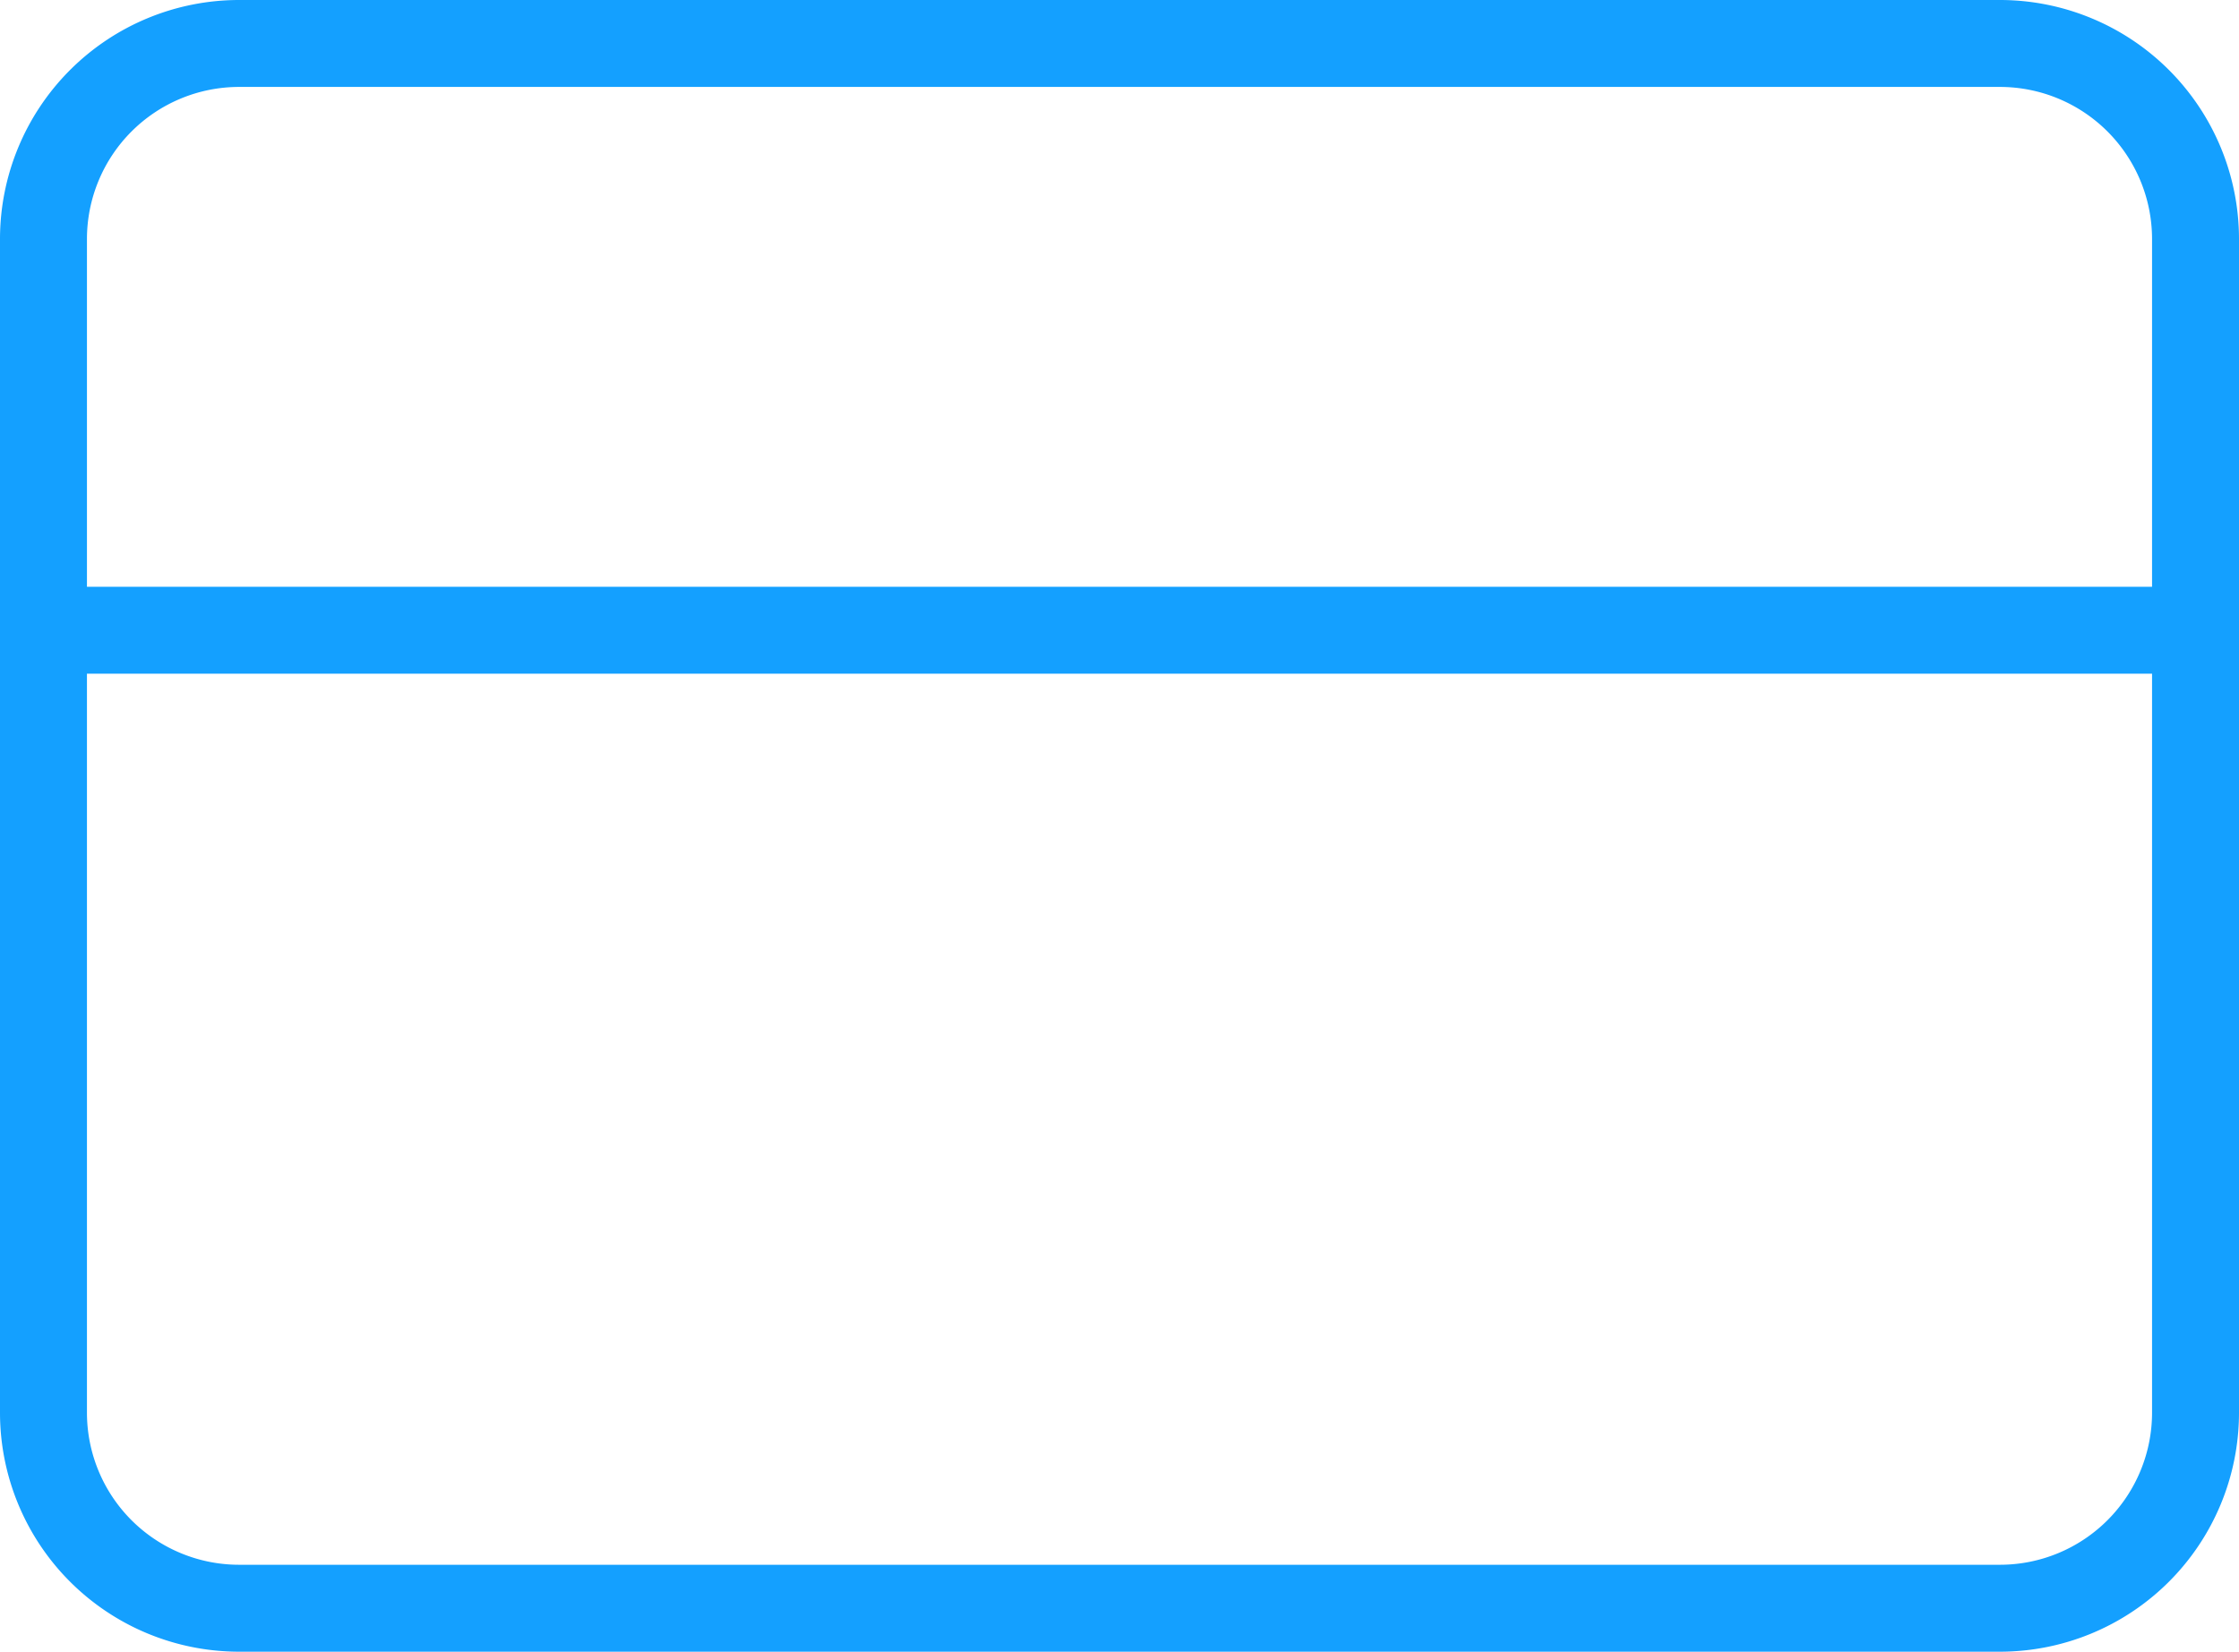
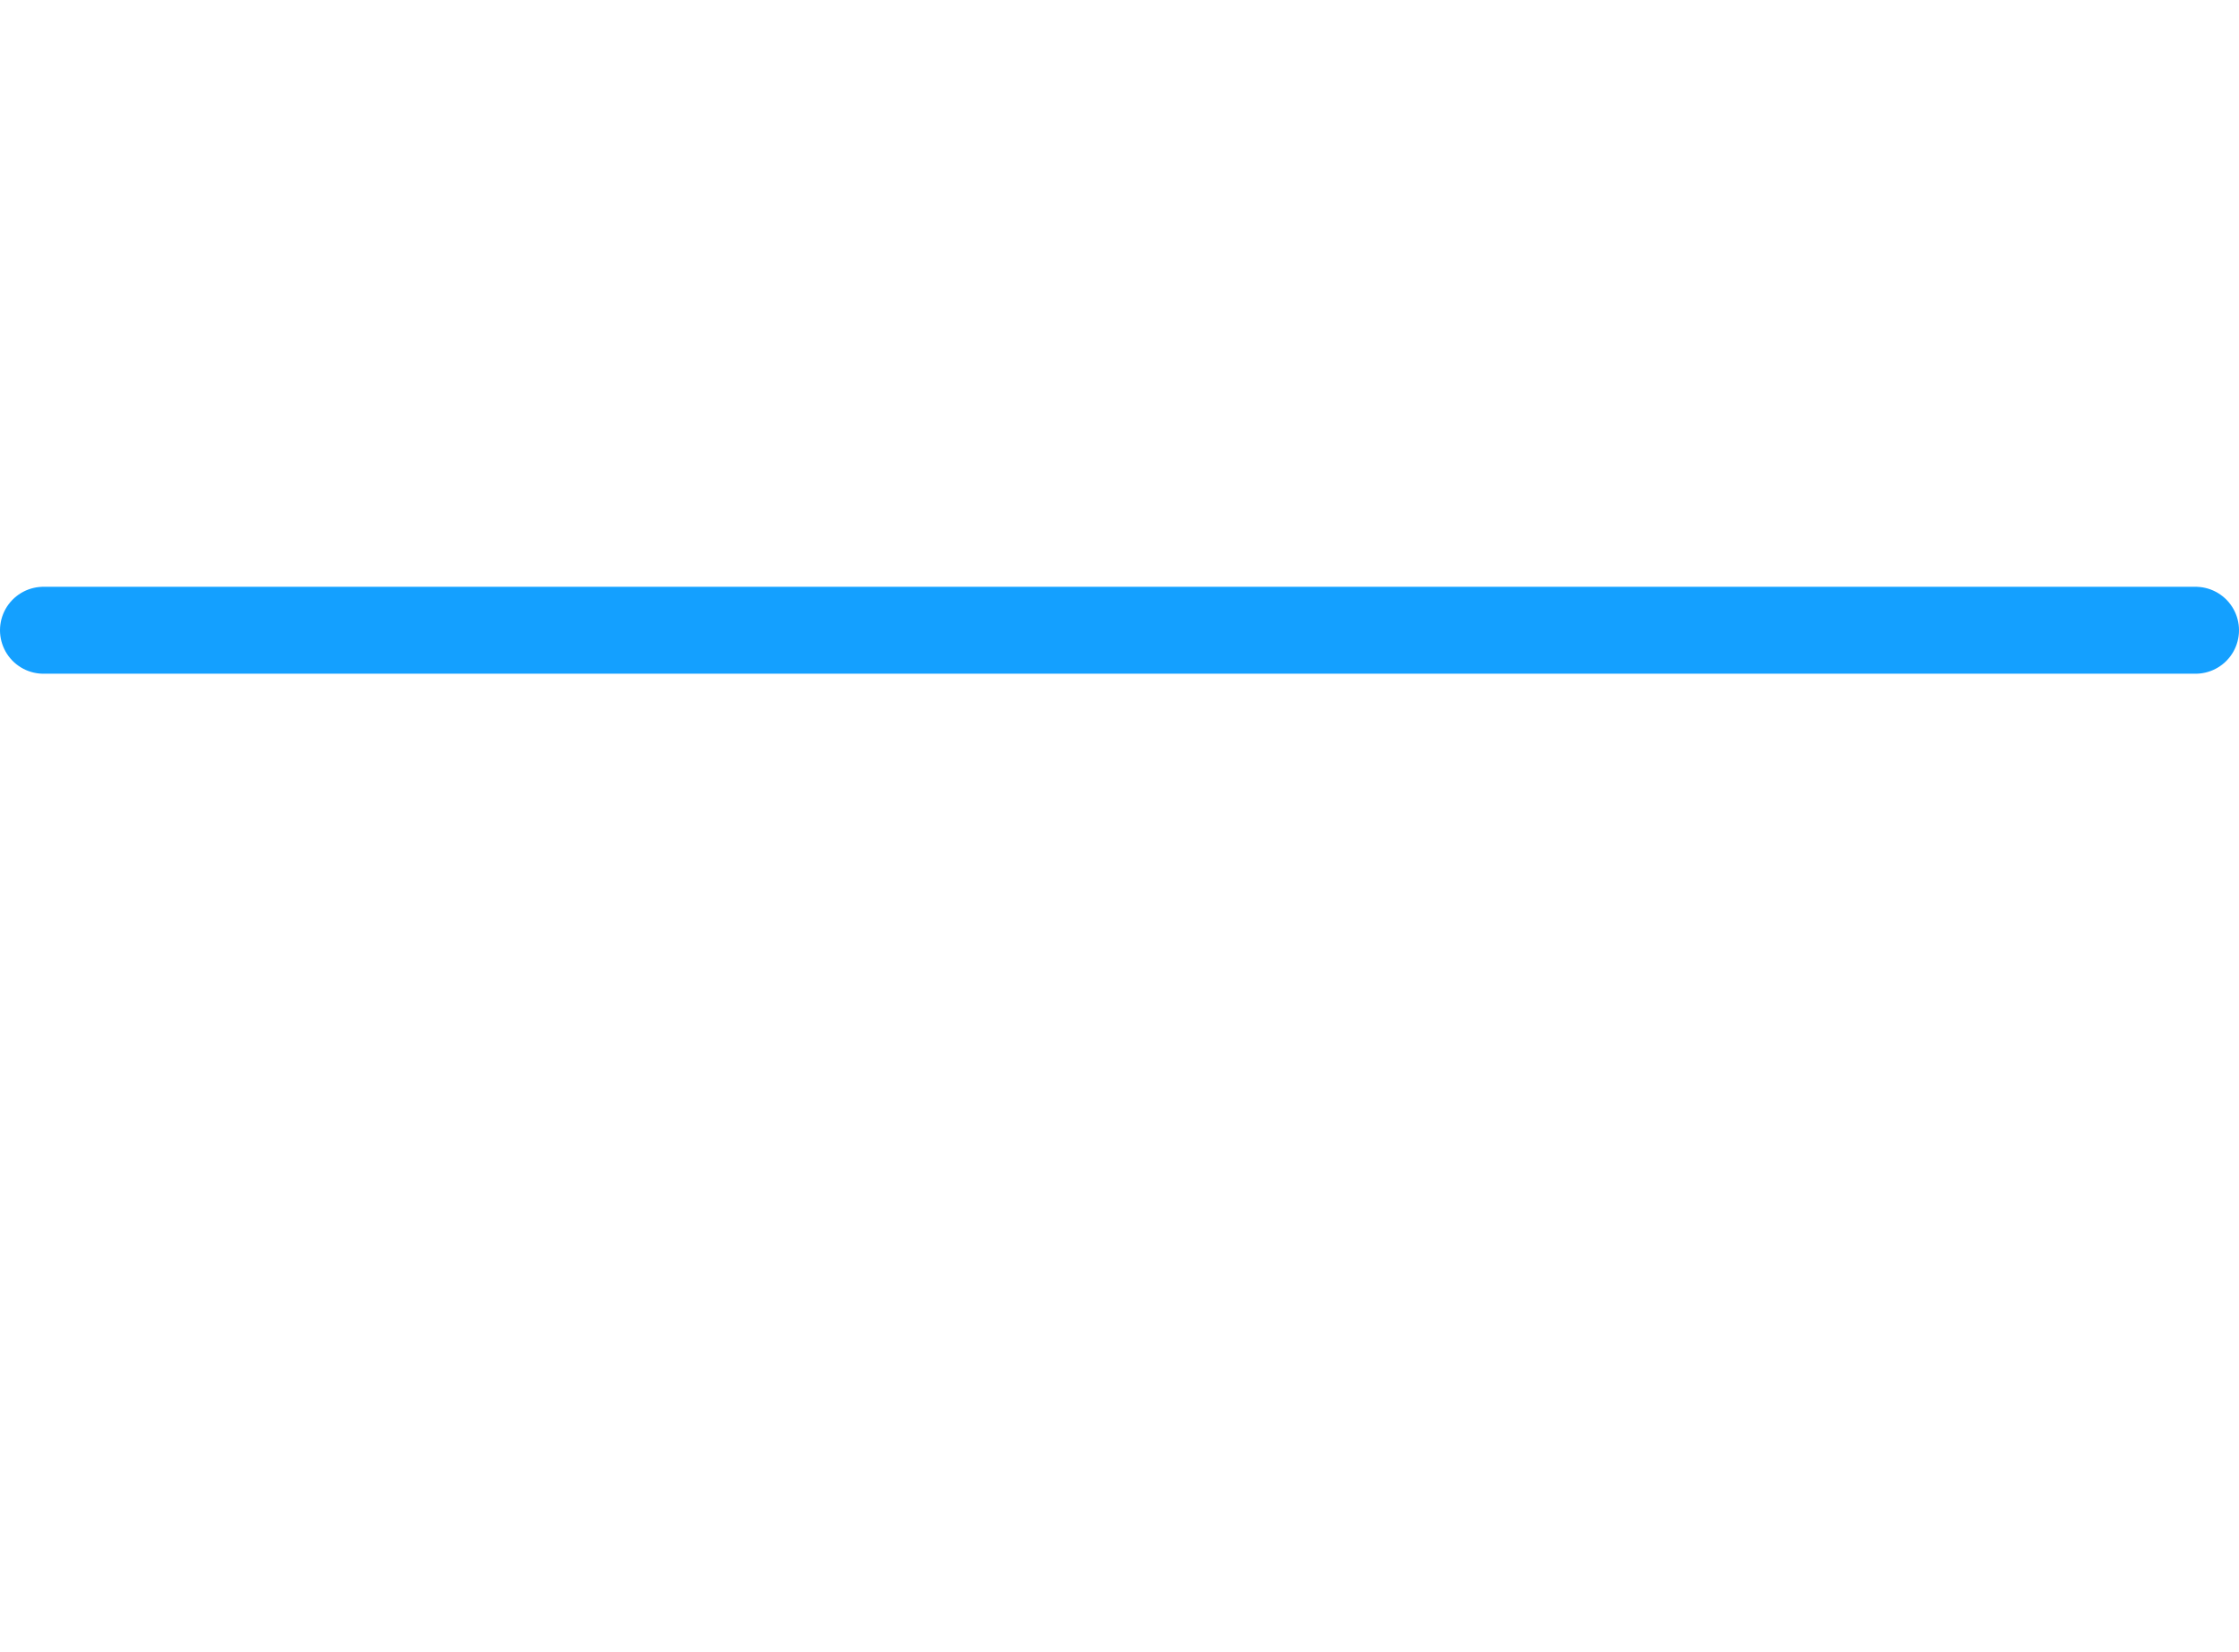
<svg xmlns="http://www.w3.org/2000/svg" width="51.5" height="38" viewBox="0 0 51.5 38">
  <g id="Icon_feather-credit-card" data-name="Icon feather-credit-card" transform="translate(-0.5 -5)">
-     <path id="Trazado_76" data-name="Trazado 76" d="M6,6H46.5A4.5,4.5,0,0,1,51,10.5v27A4.5,4.5,0,0,1,46.5,42H6a4.5,4.5,0,0,1-4.5-4.5v-27A4.5,4.5,0,0,1,6,6Z" fill="none" stroke="#14a0ff" stroke-linecap="round" stroke-linejoin="round" stroke-width="2" />
    <path id="Trazado_77" data-name="Trazado 77" d="M1.5,15H51" transform="translate(0 4.5)" fill="none" stroke="#14a0ff" stroke-linecap="round" stroke-linejoin="round" stroke-width="2" />
  </g>
</svg>